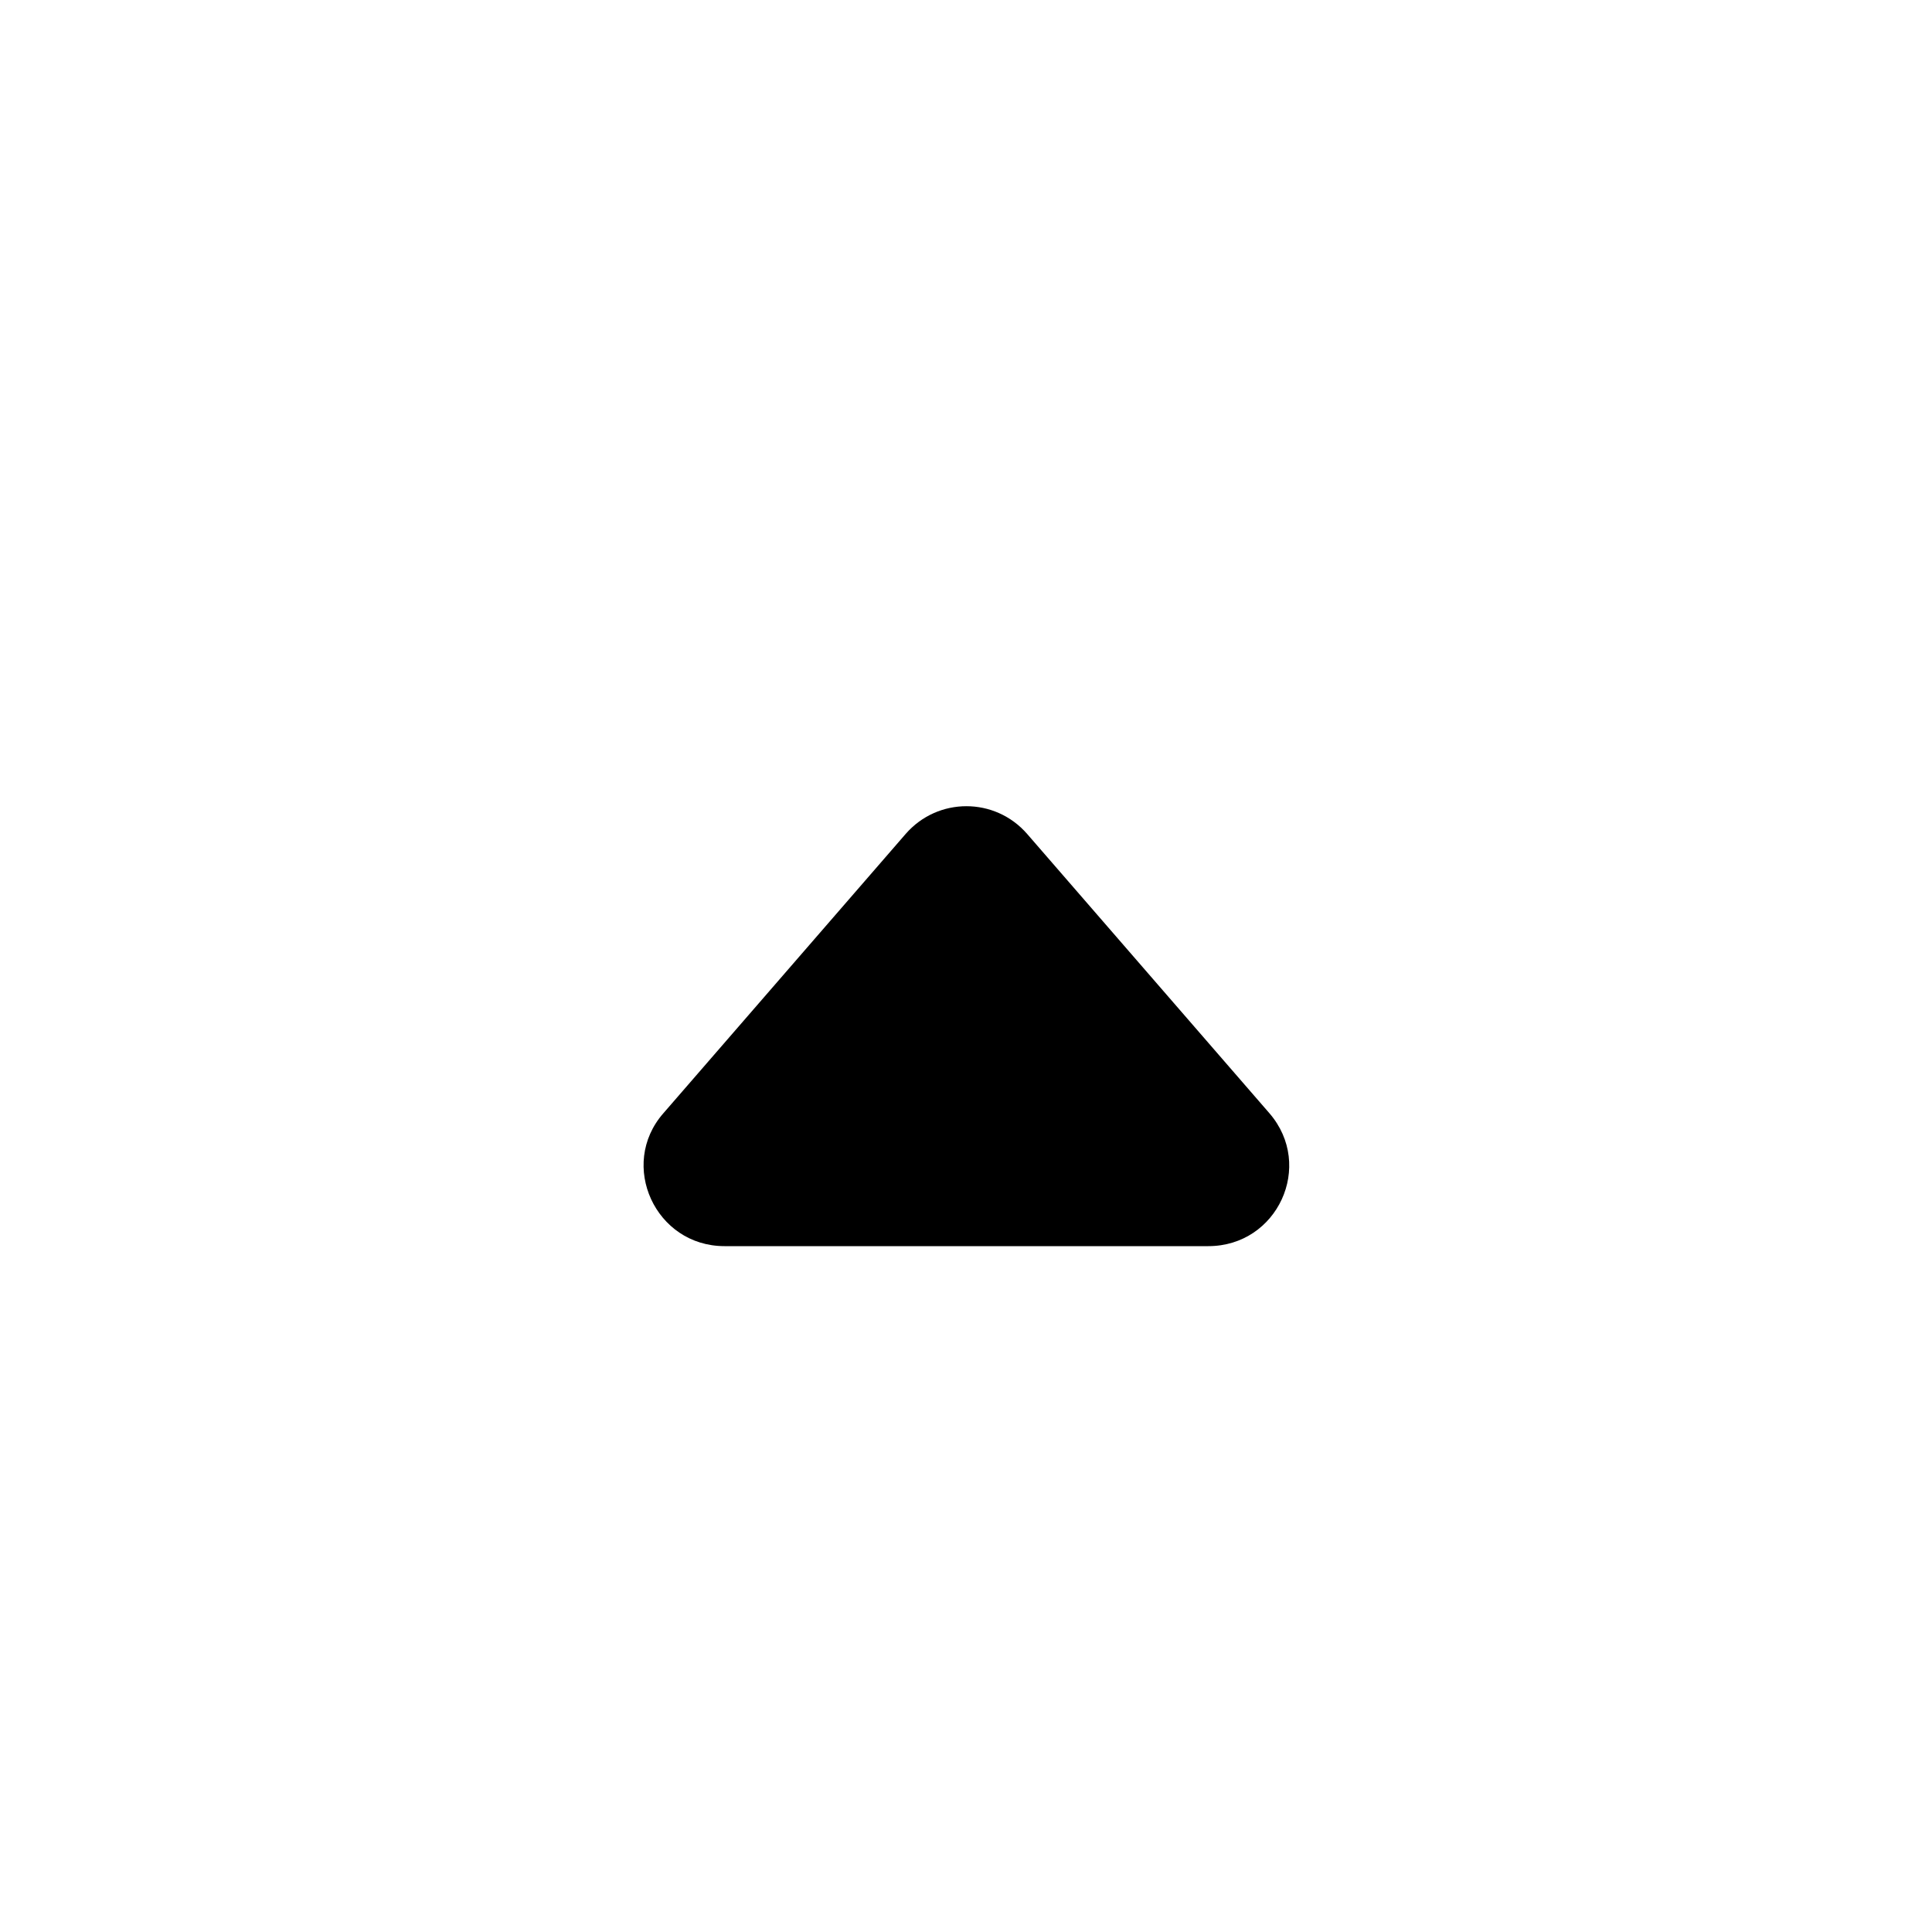
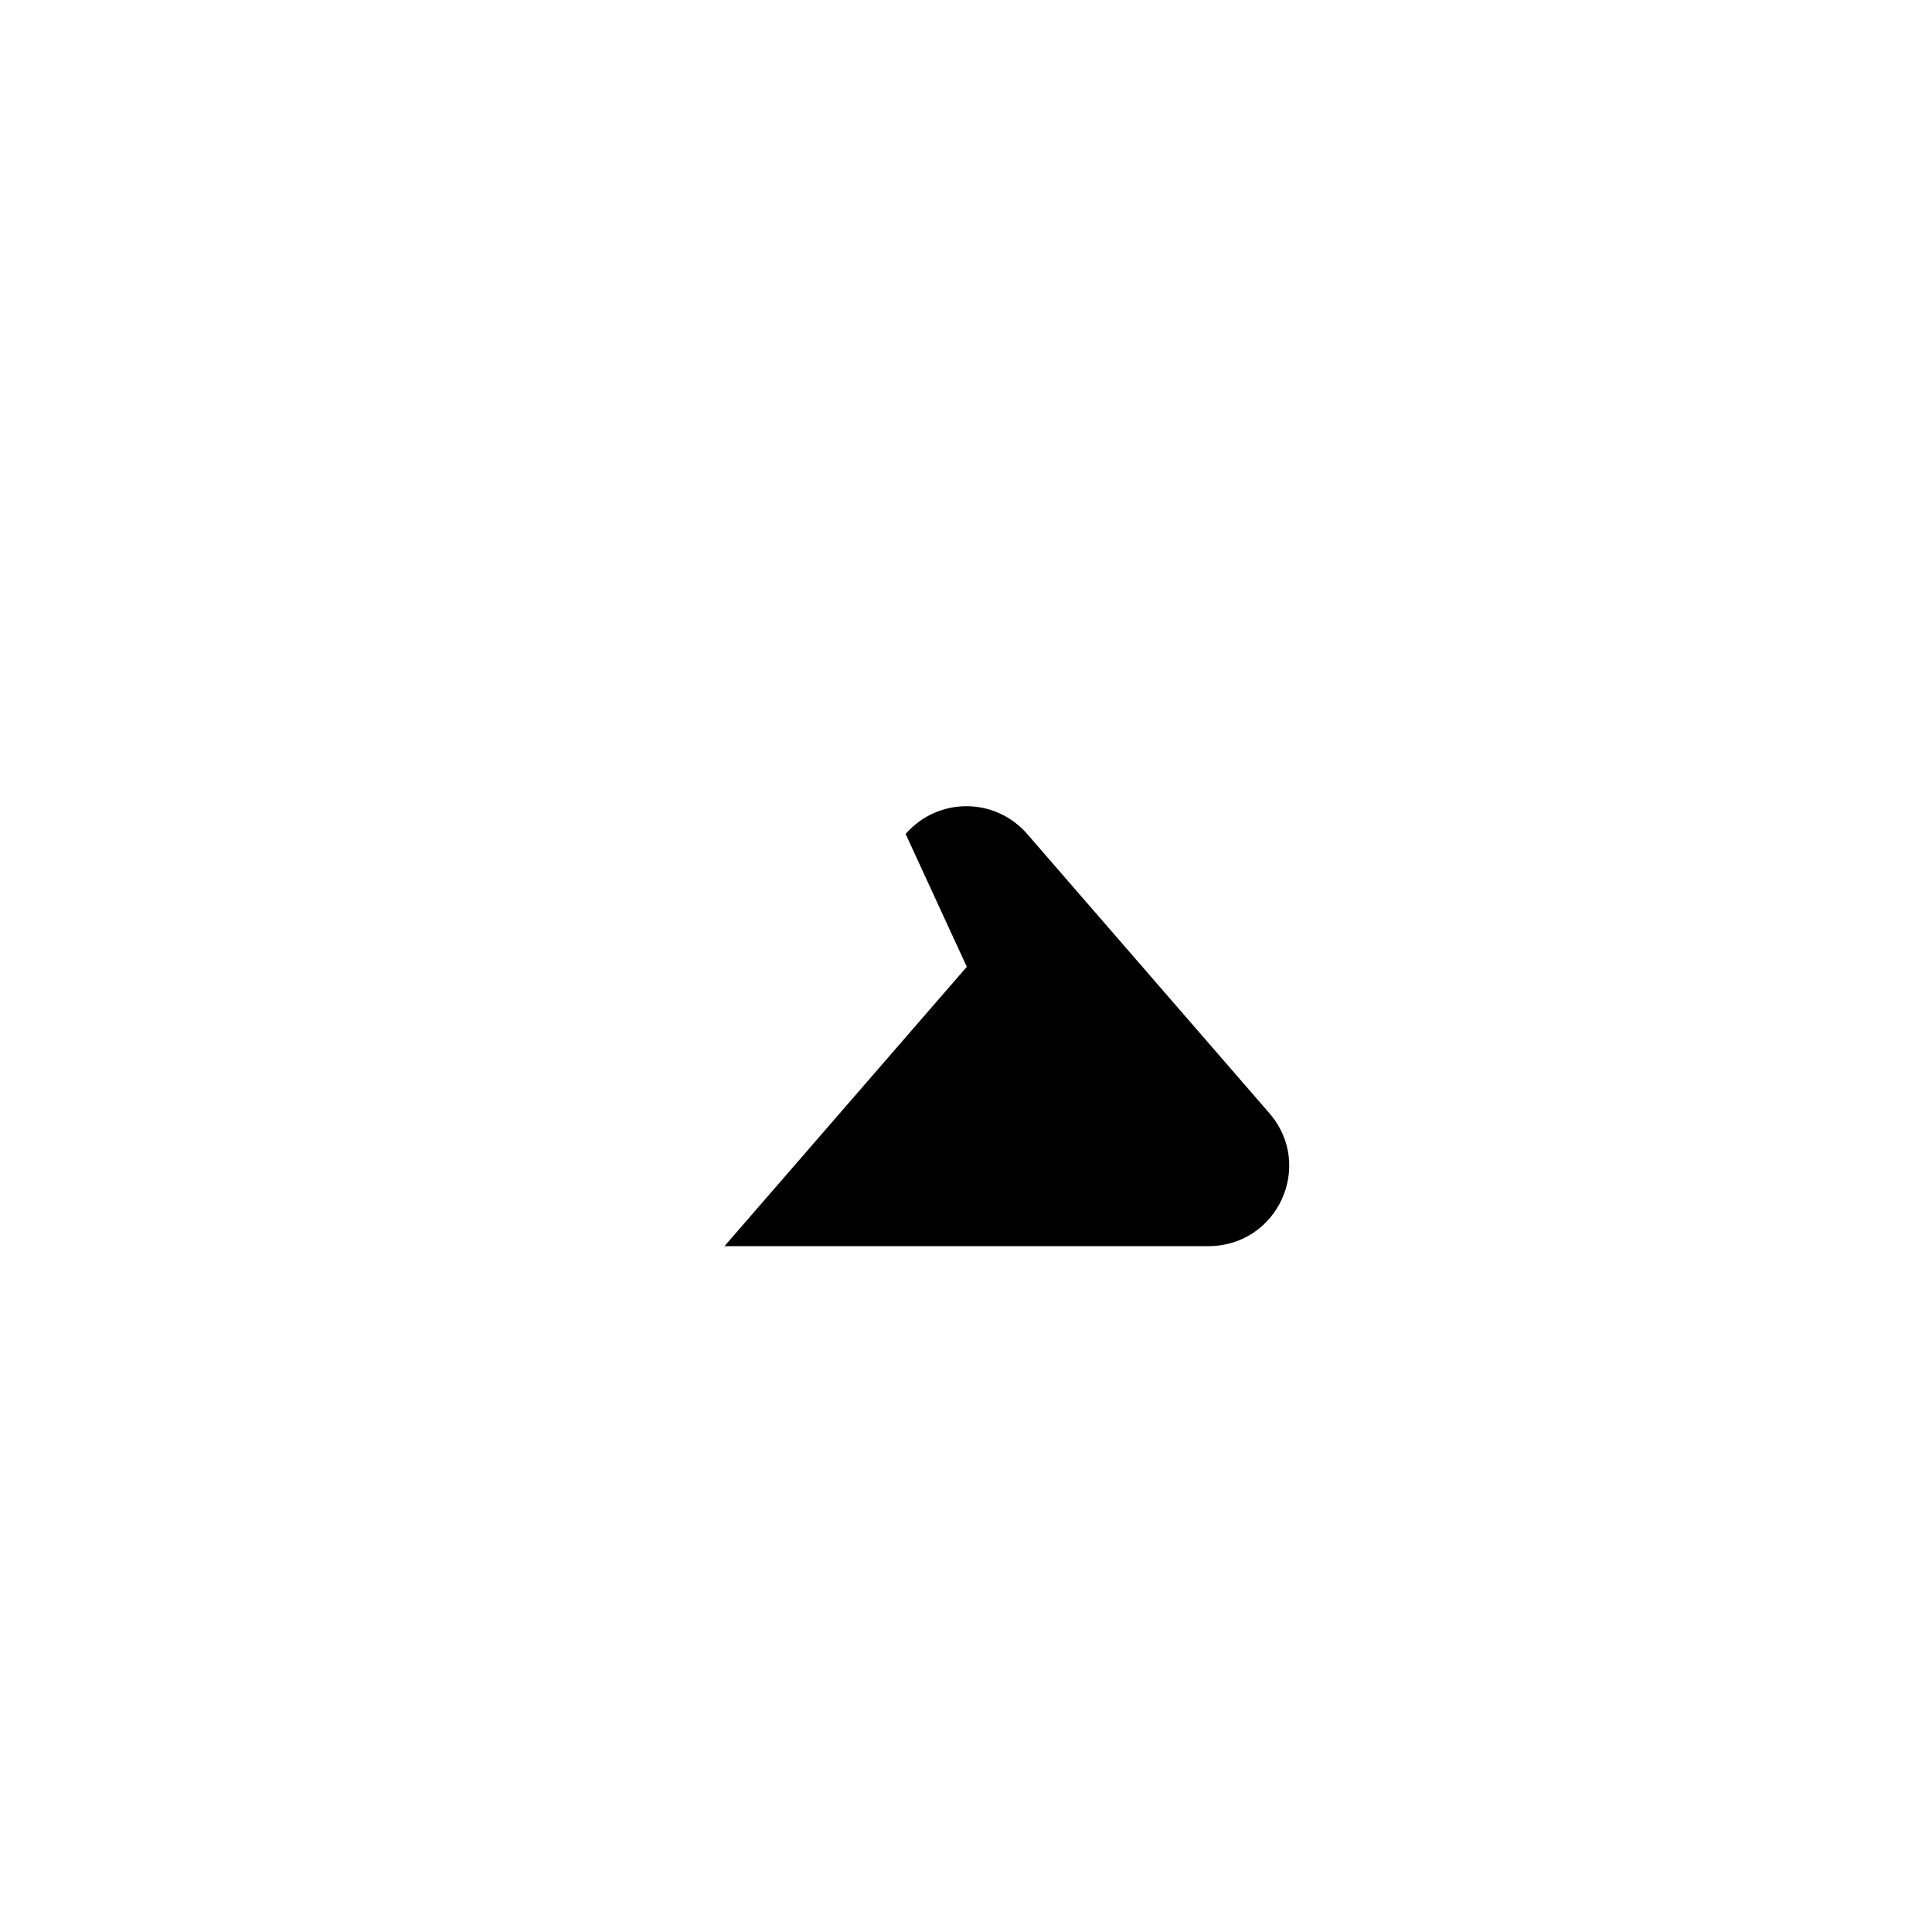
<svg xmlns="http://www.w3.org/2000/svg" id="_圖層_1" data-name=" 圖層 1" viewBox="0 0 24 24">
-   <path d="m11.25,10.36c.4-.46,1.11-.46,1.51,0l3.01,3.47c.56.65.1,1.65-.76,1.65h-6.01c-.86,0-1.32-1.01-.76-1.65l3.01-3.47Z" />
+   <path d="m11.25,10.36c.4-.46,1.11-.46,1.51,0l3.01,3.47c.56.65.1,1.65-.76,1.65h-6.01l3.01-3.47Z" />
</svg>